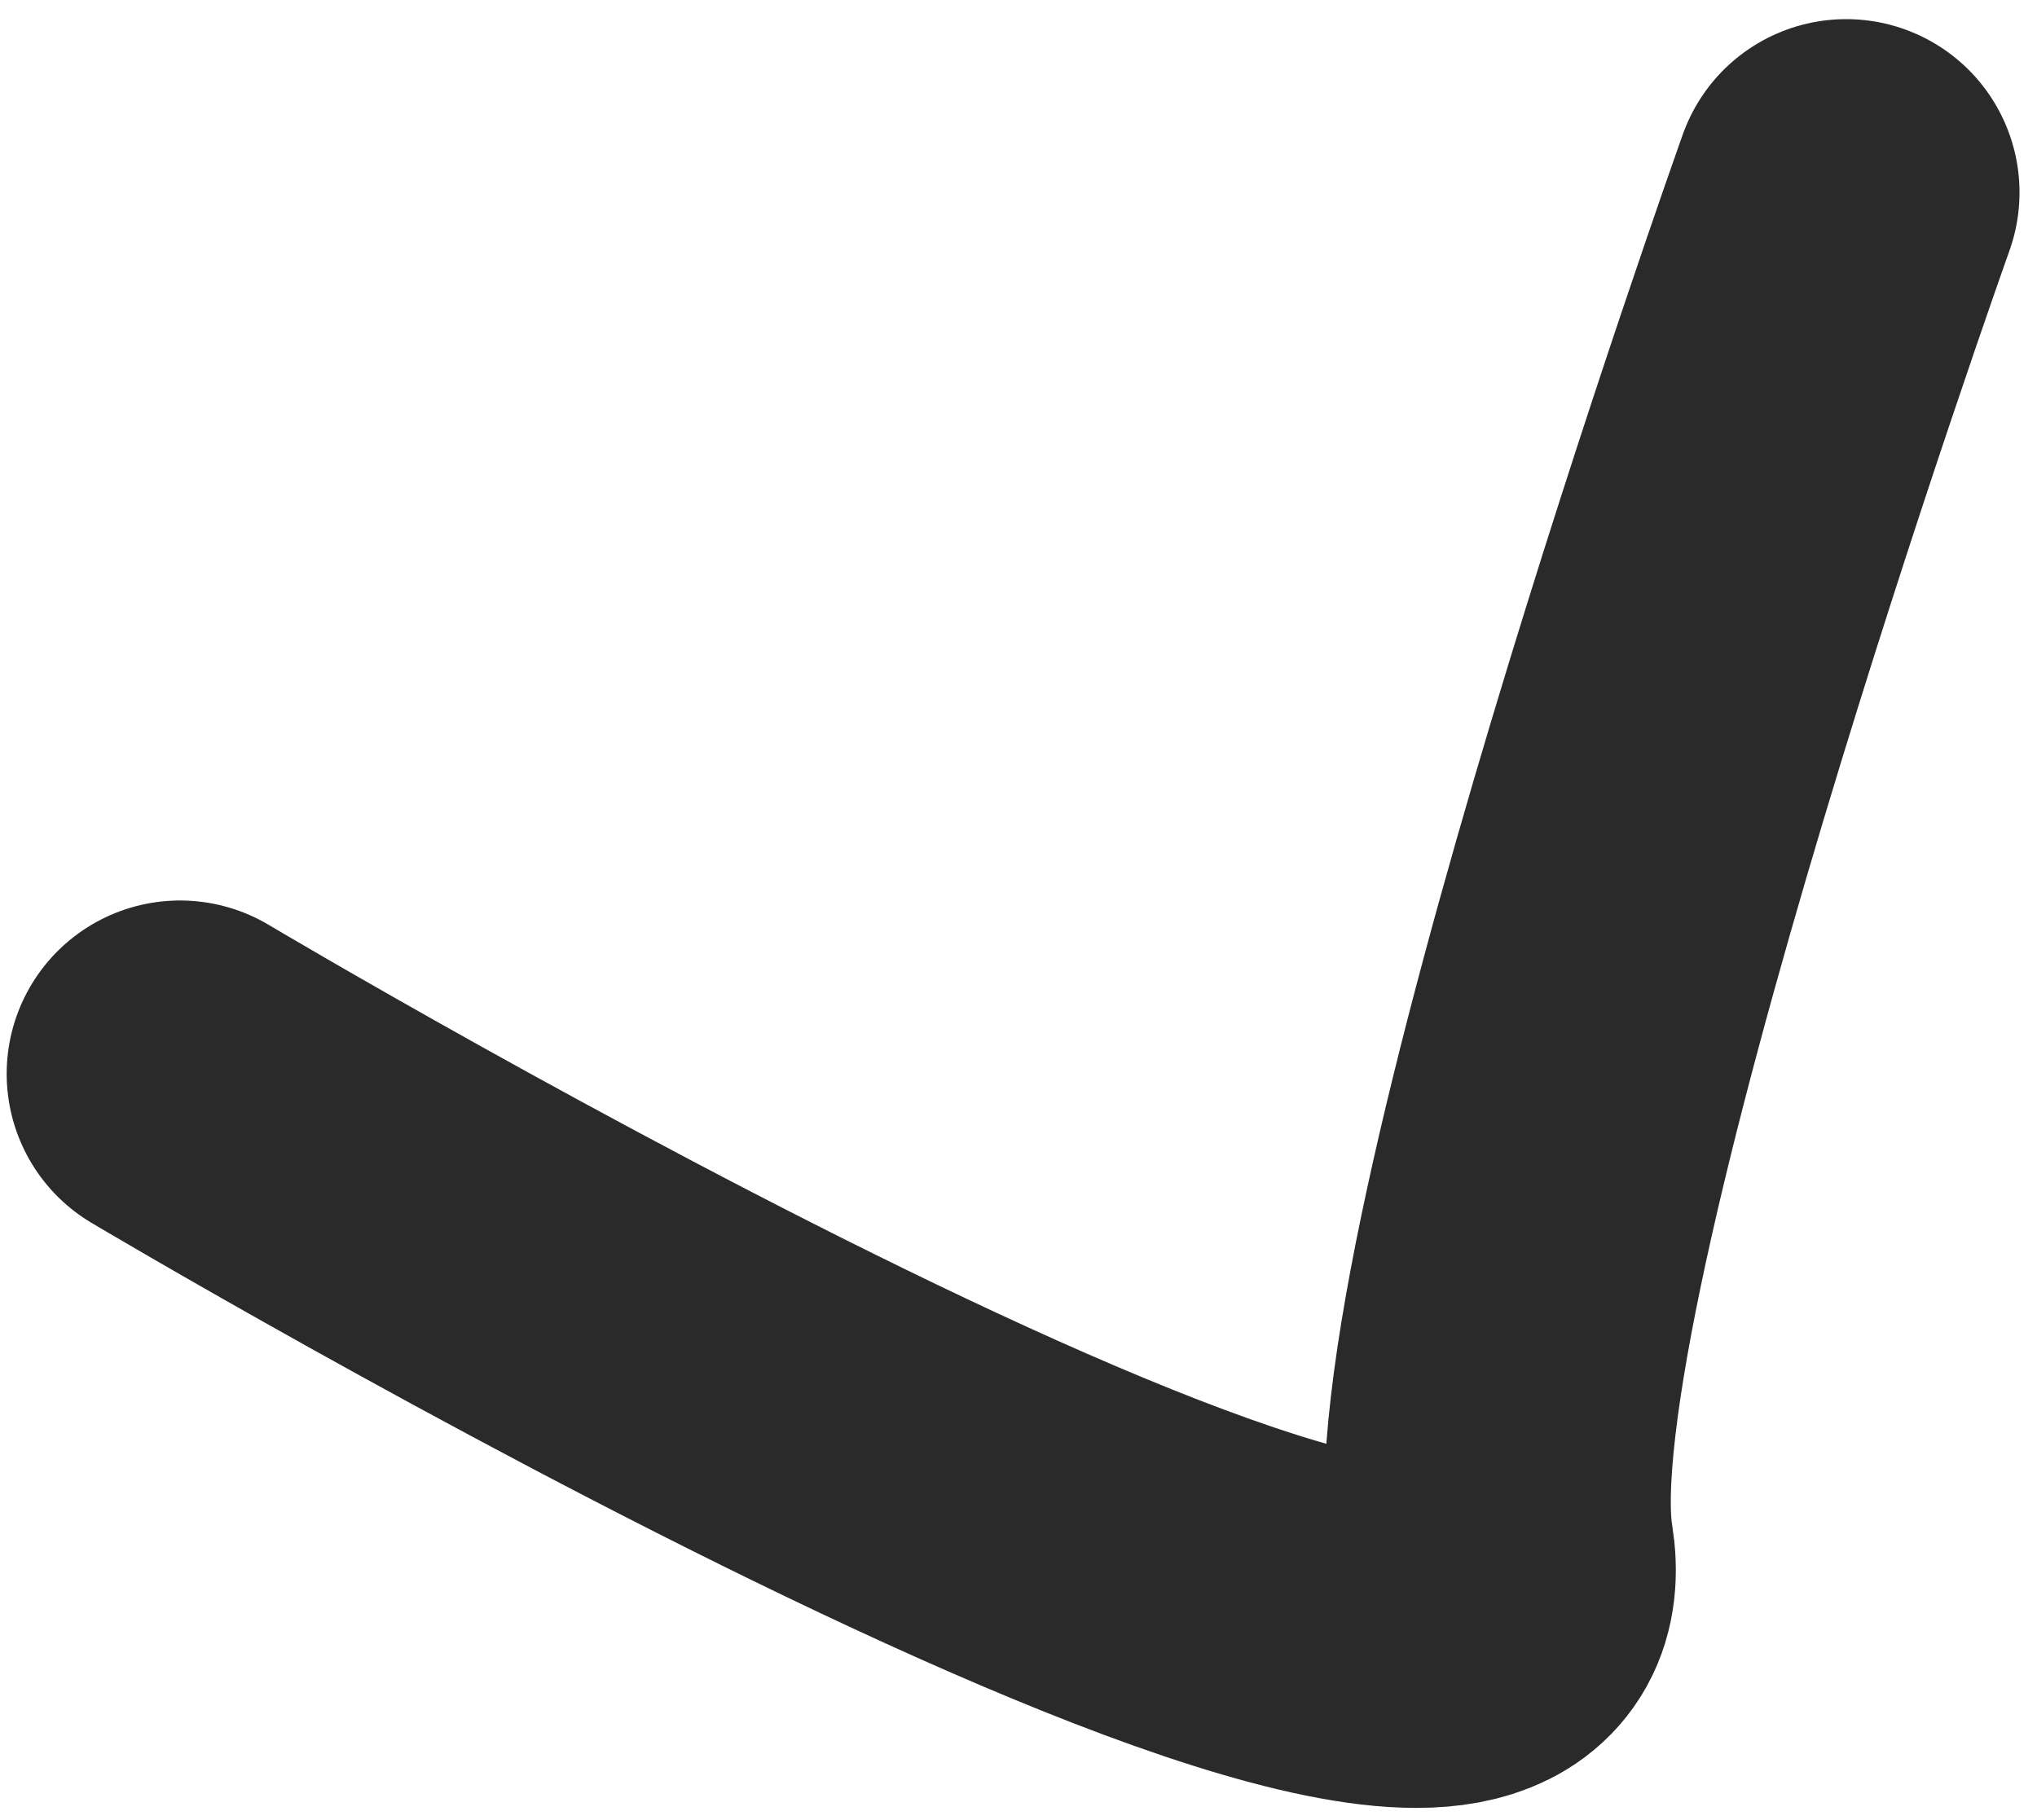
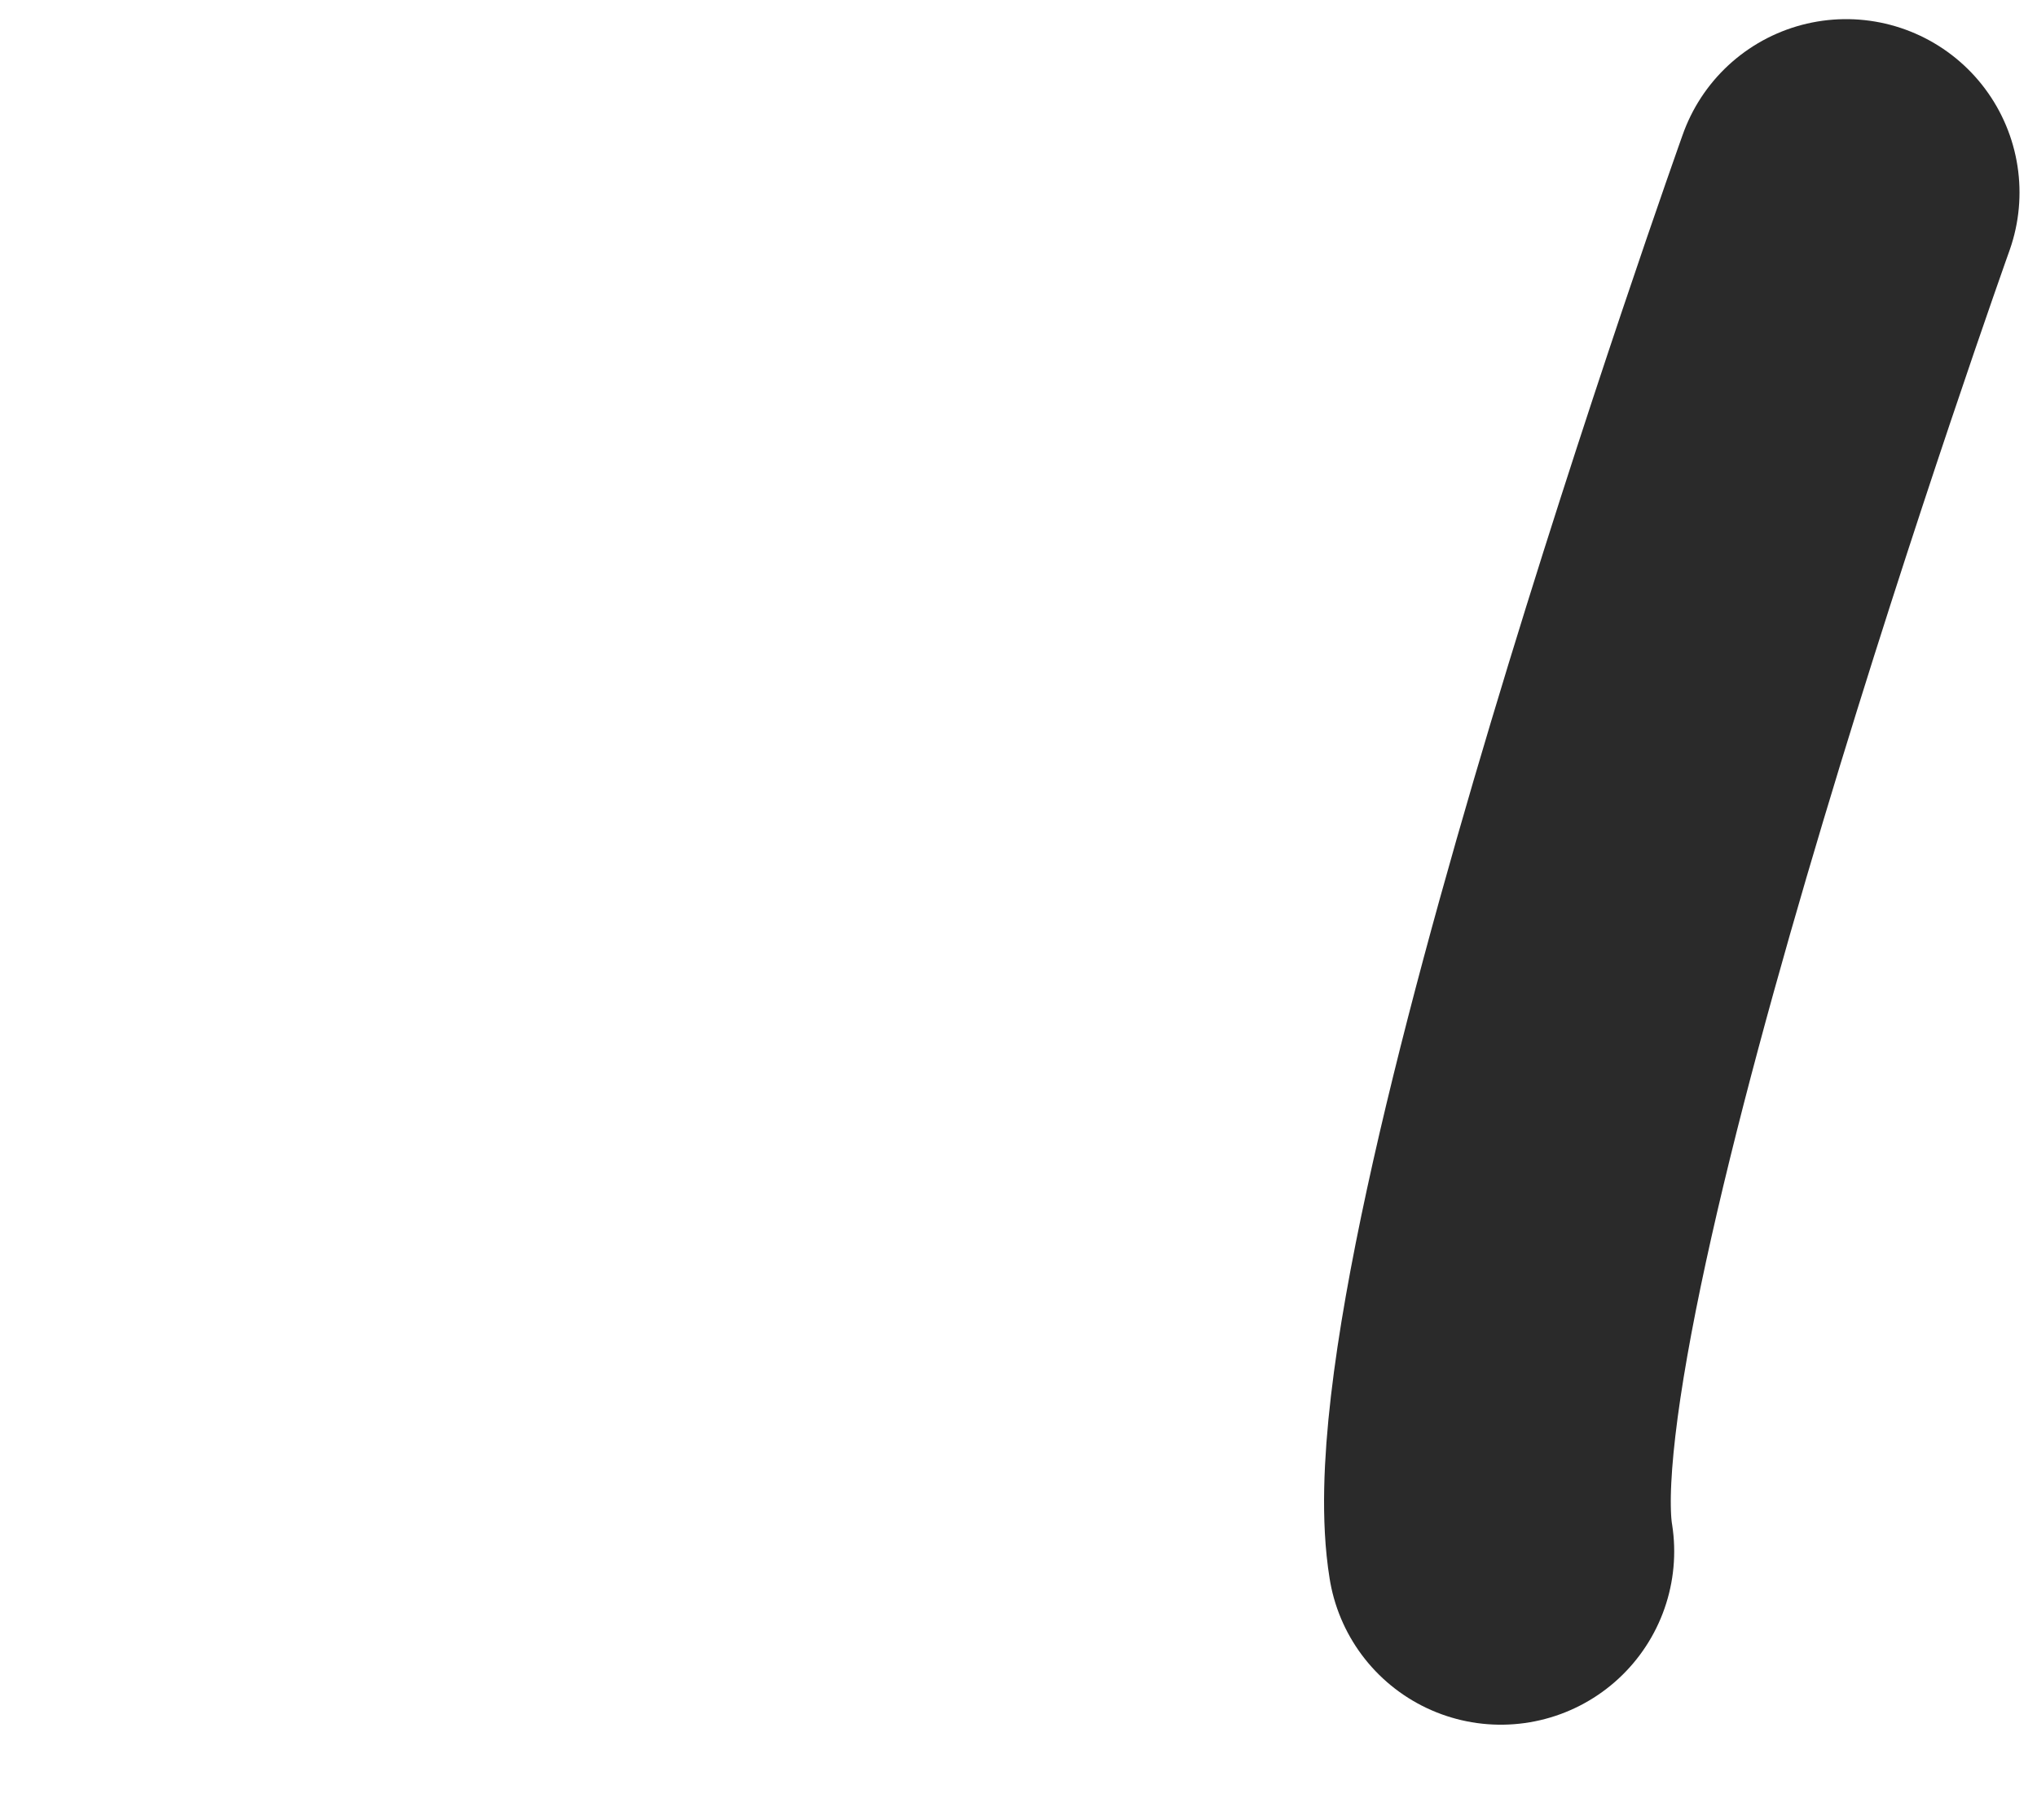
<svg xmlns="http://www.w3.org/2000/svg" width="94" height="84" viewBox="0 0 94 84" fill="none">
-   <path d="M85.193 8.883C85.193 8.883 67.246 59.21 69.258 71.6C71.815 87.351 8.308 49.56 8.308 49.56" stroke="#2A2A2A" stroke-width="16" stroke-linecap="round" />
+   <path d="M85.193 8.883C85.193 8.883 67.246 59.21 69.258 71.6" stroke="#2A2A2A" stroke-width="16" stroke-linecap="round" />
</svg>